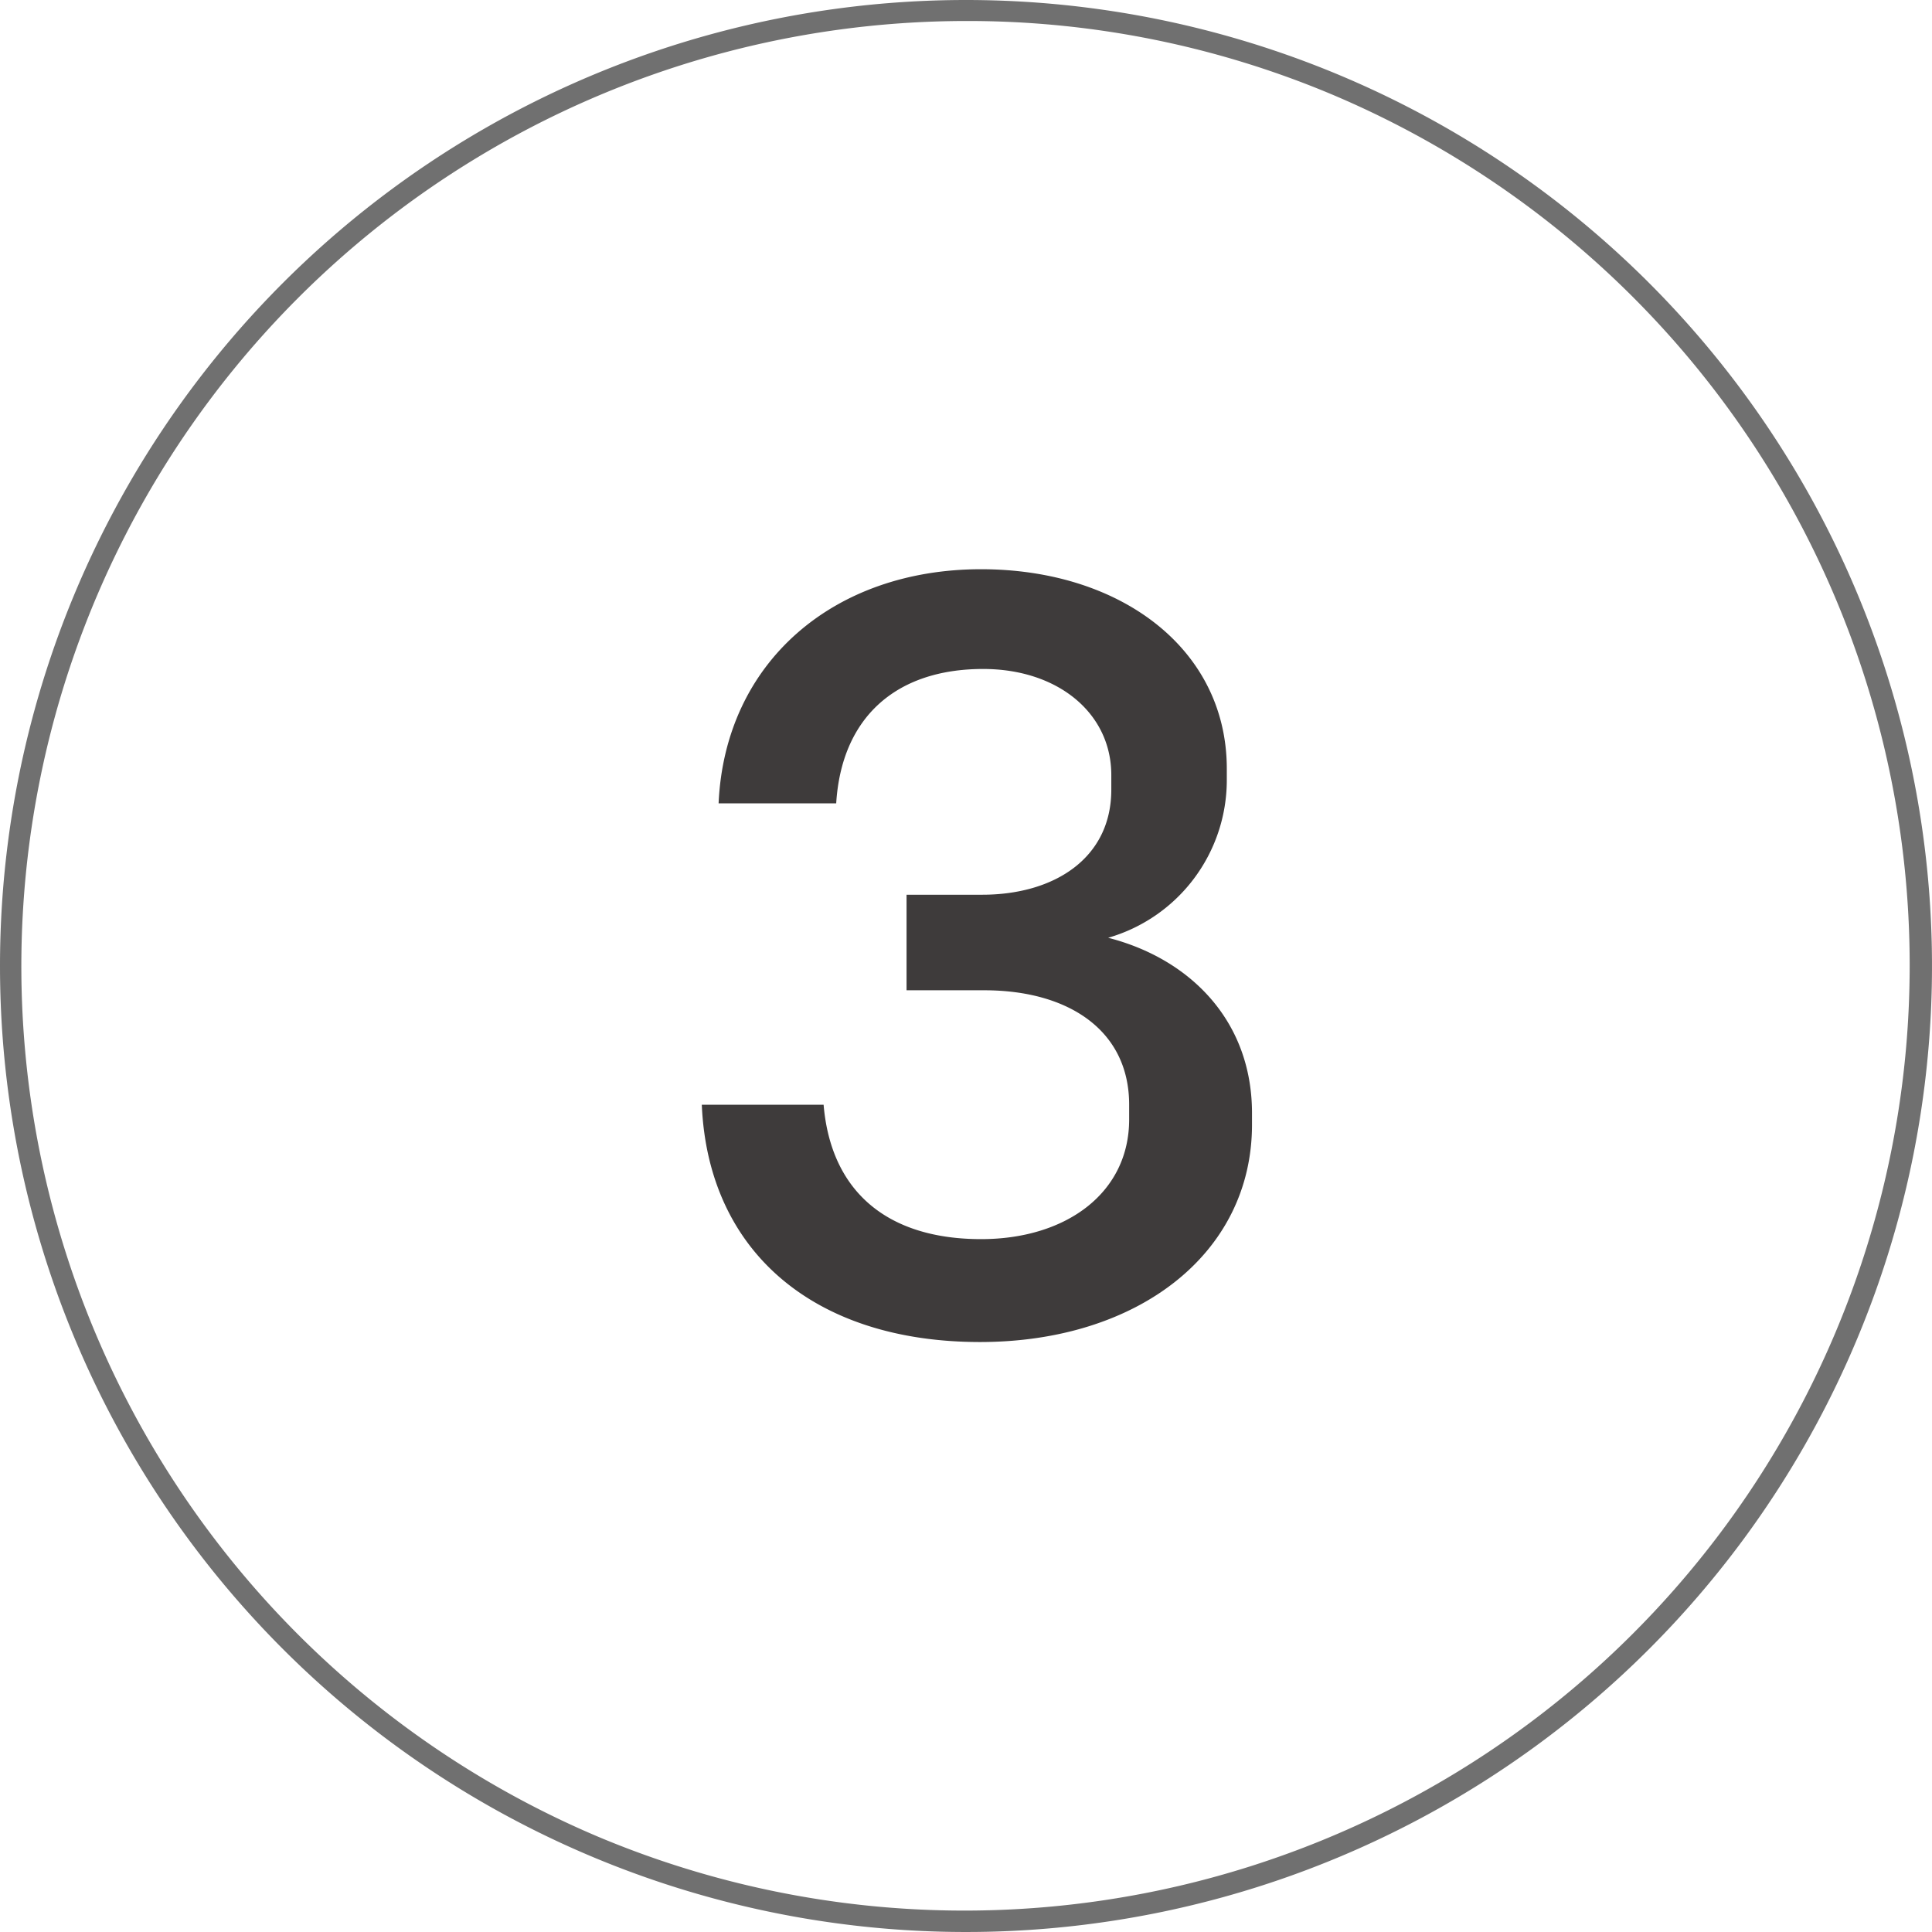
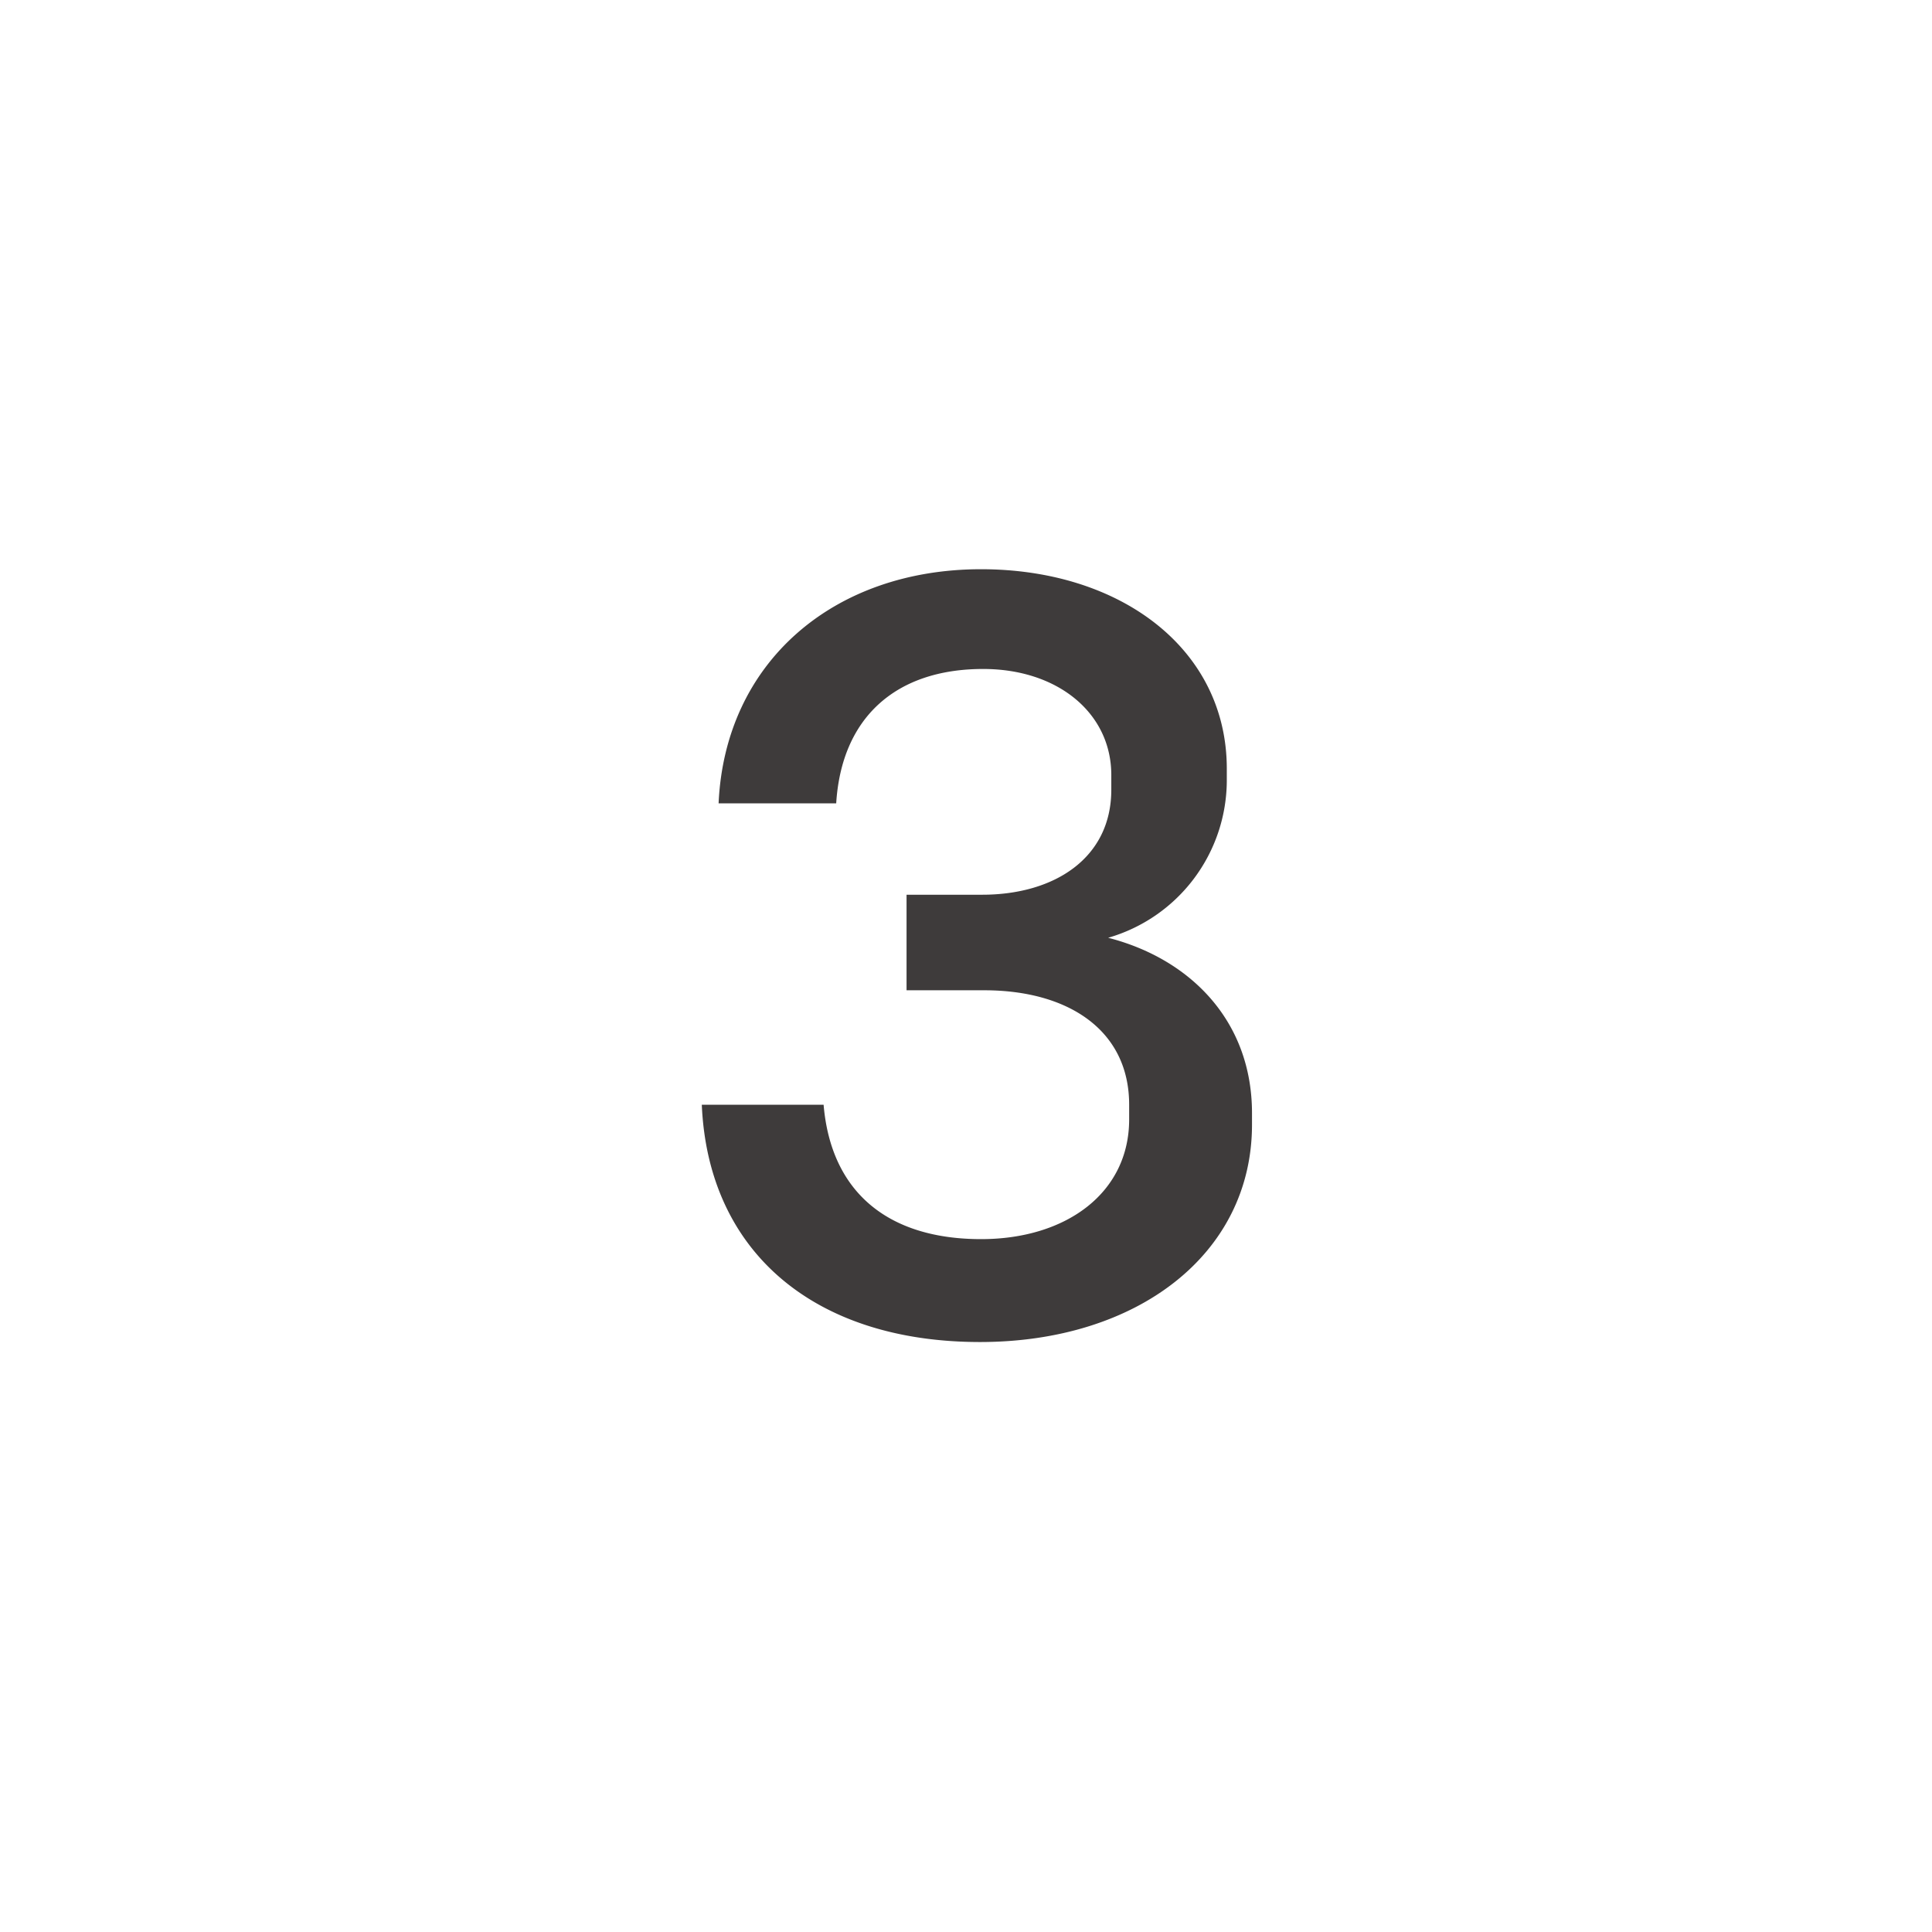
<svg xmlns="http://www.w3.org/2000/svg" width="92" height="92" viewBox="0 0 92 92">
  <g transform="translate(-122 -4552)">
    <path d="M15.45.65C22.95.65,28.4-3.55,28.4-9.7v-.55c0-4.4-2.95-7.35-6.85-8.35a7.815,7.815,0,0,0,5.65-7.5v-.55c0-5.7-5.05-9.5-11.7-9.5C8.45-36.15,3.3-31.7,3-25H8.6c.25-4.05,2.8-6.4,7-6.4,3.55,0,6.1,2.1,6.1,5.05v.7c0,3.25-2.7,5-6.15,5h-3.6v4.55h3.7c4,0,6.9,1.9,6.9,5.45v.7c0,3.5-3,5.7-7.05,5.7-4.45,0-7.15-2.25-7.5-6.4H2.2C2.5-3.65,7.55.65,15.45.65Z" transform="translate(153.219 4615.256)" fill="#3e3b3b" />
-     <path d="M46,1A45.012,45.012,0,0,0,28.484,87.464,45.012,45.012,0,0,0,63.516,4.536,44.717,44.717,0,0,0,46,1m0-1A46,46,0,1,1,0,46,46,46,0,0,1,46,0Z" transform="translate(122 4552)" fill="#707070" />
  </g>
</svg>